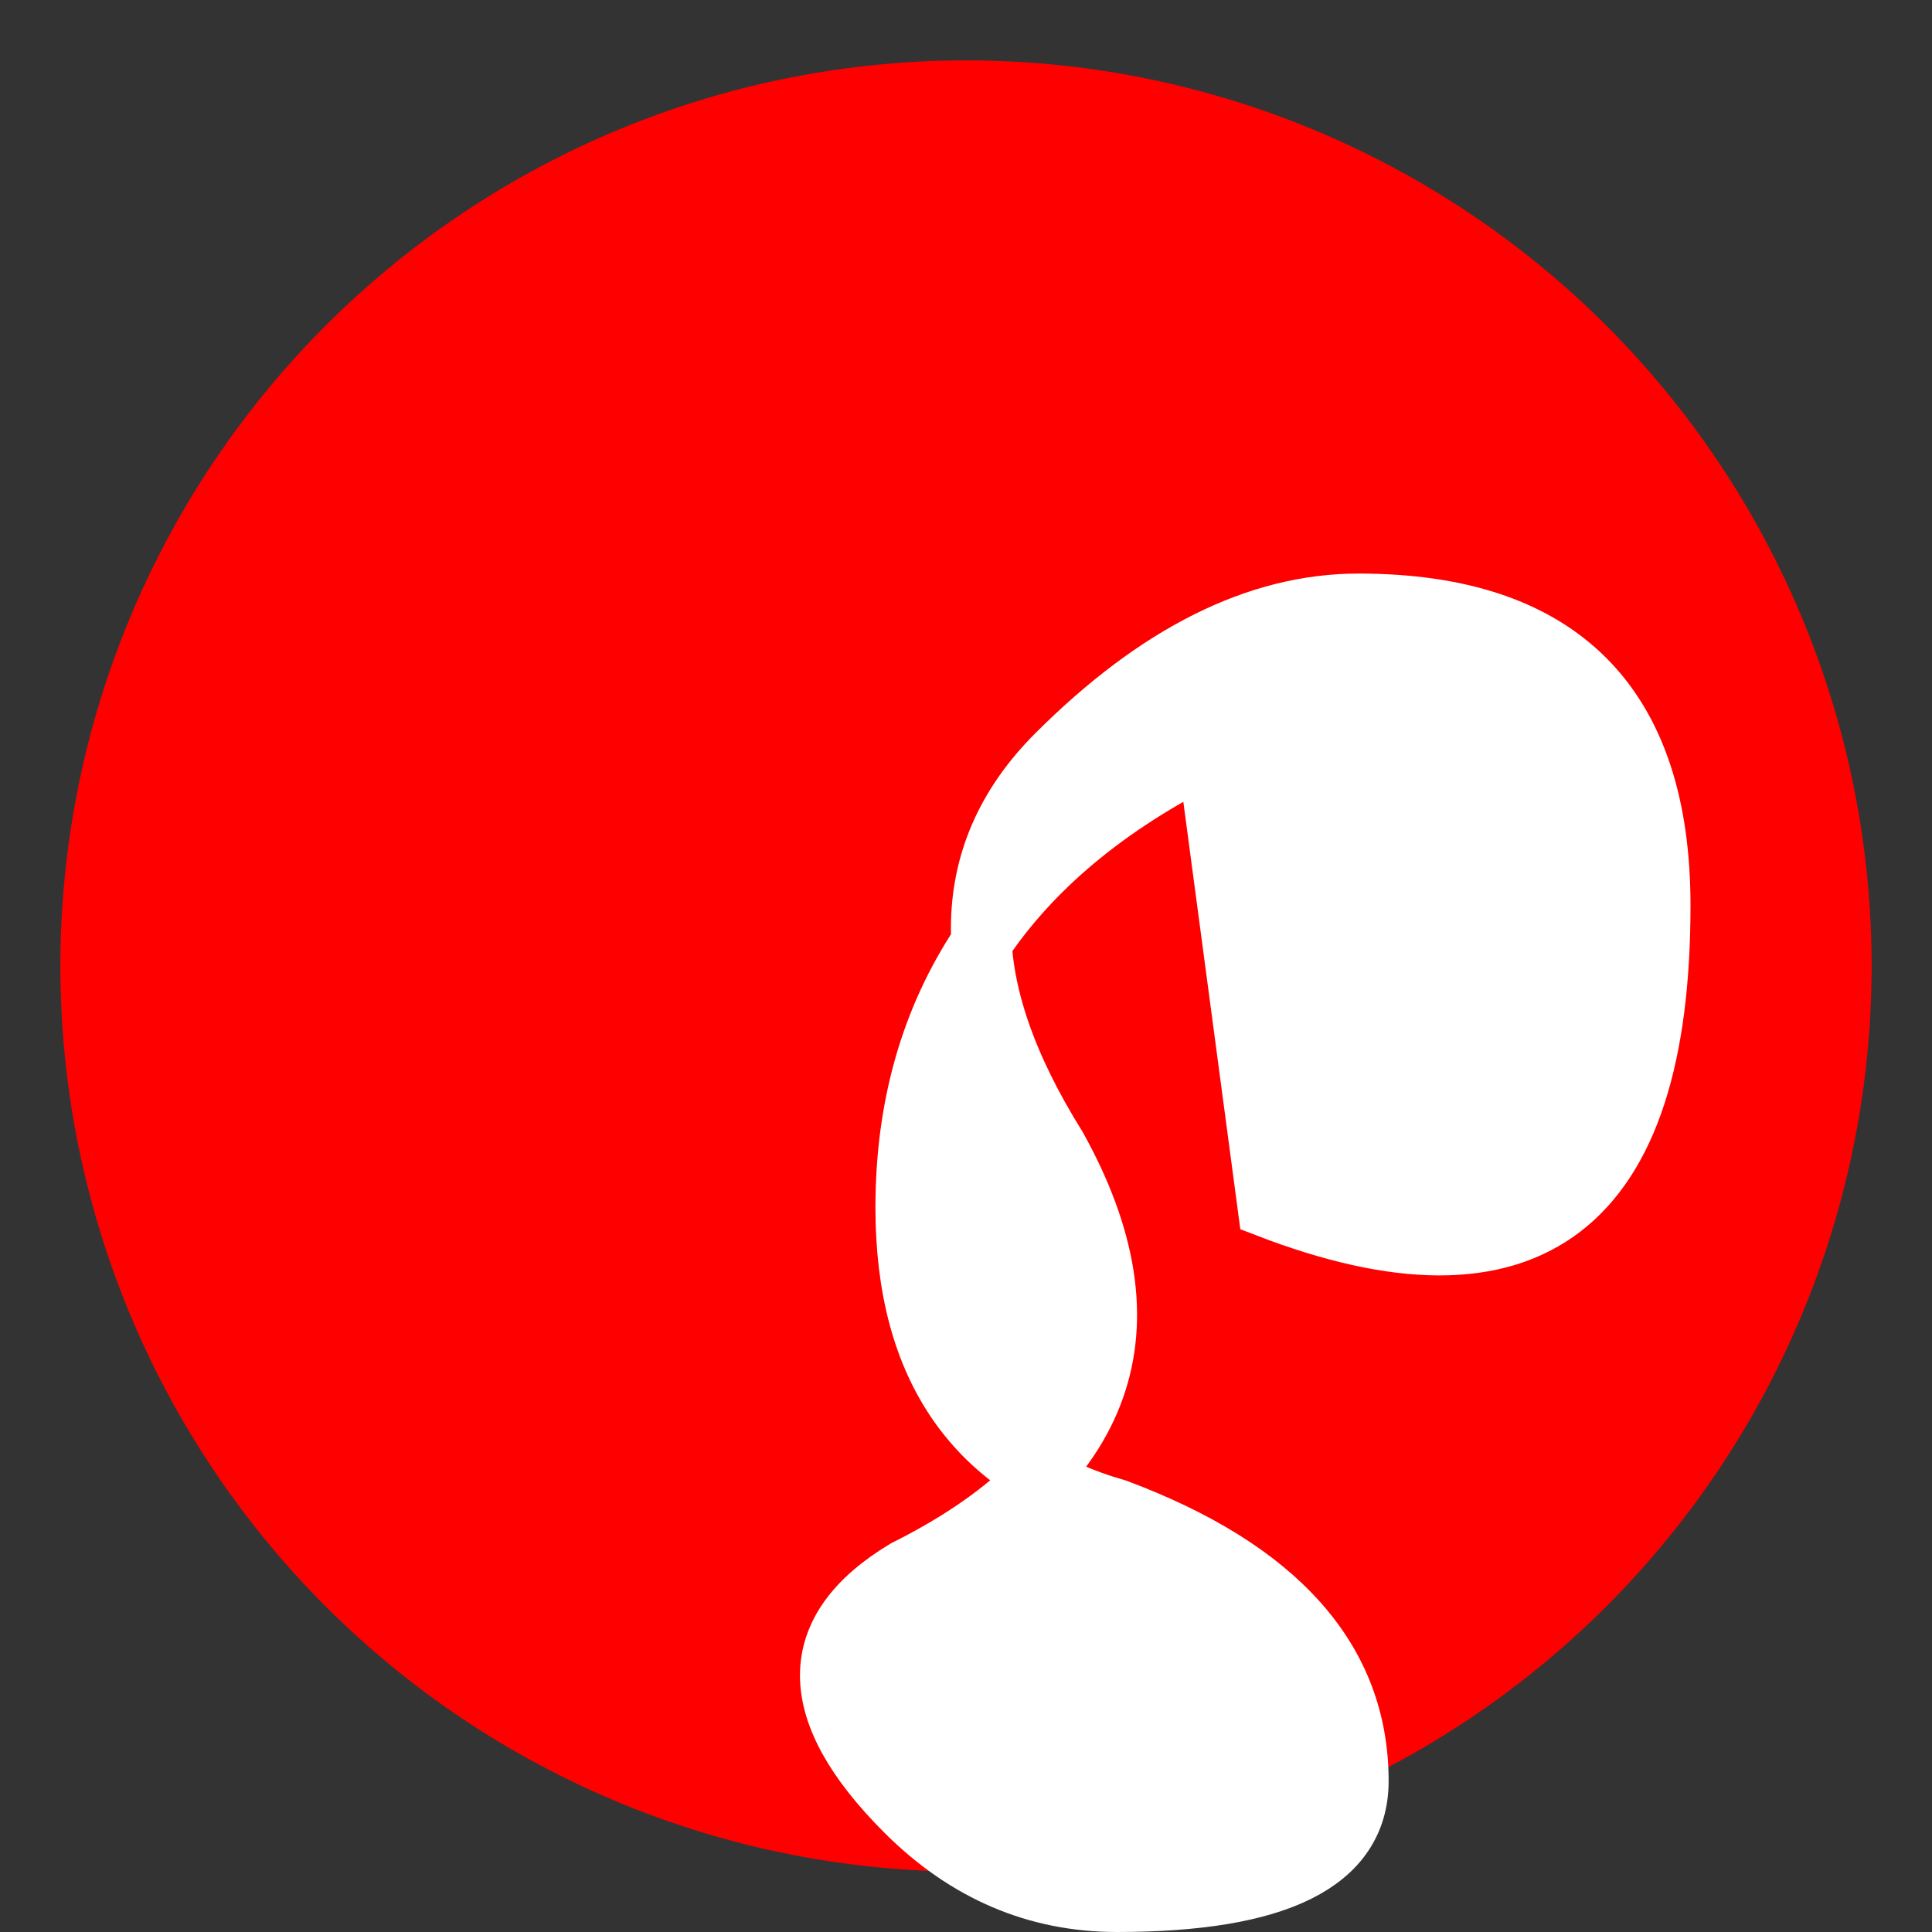
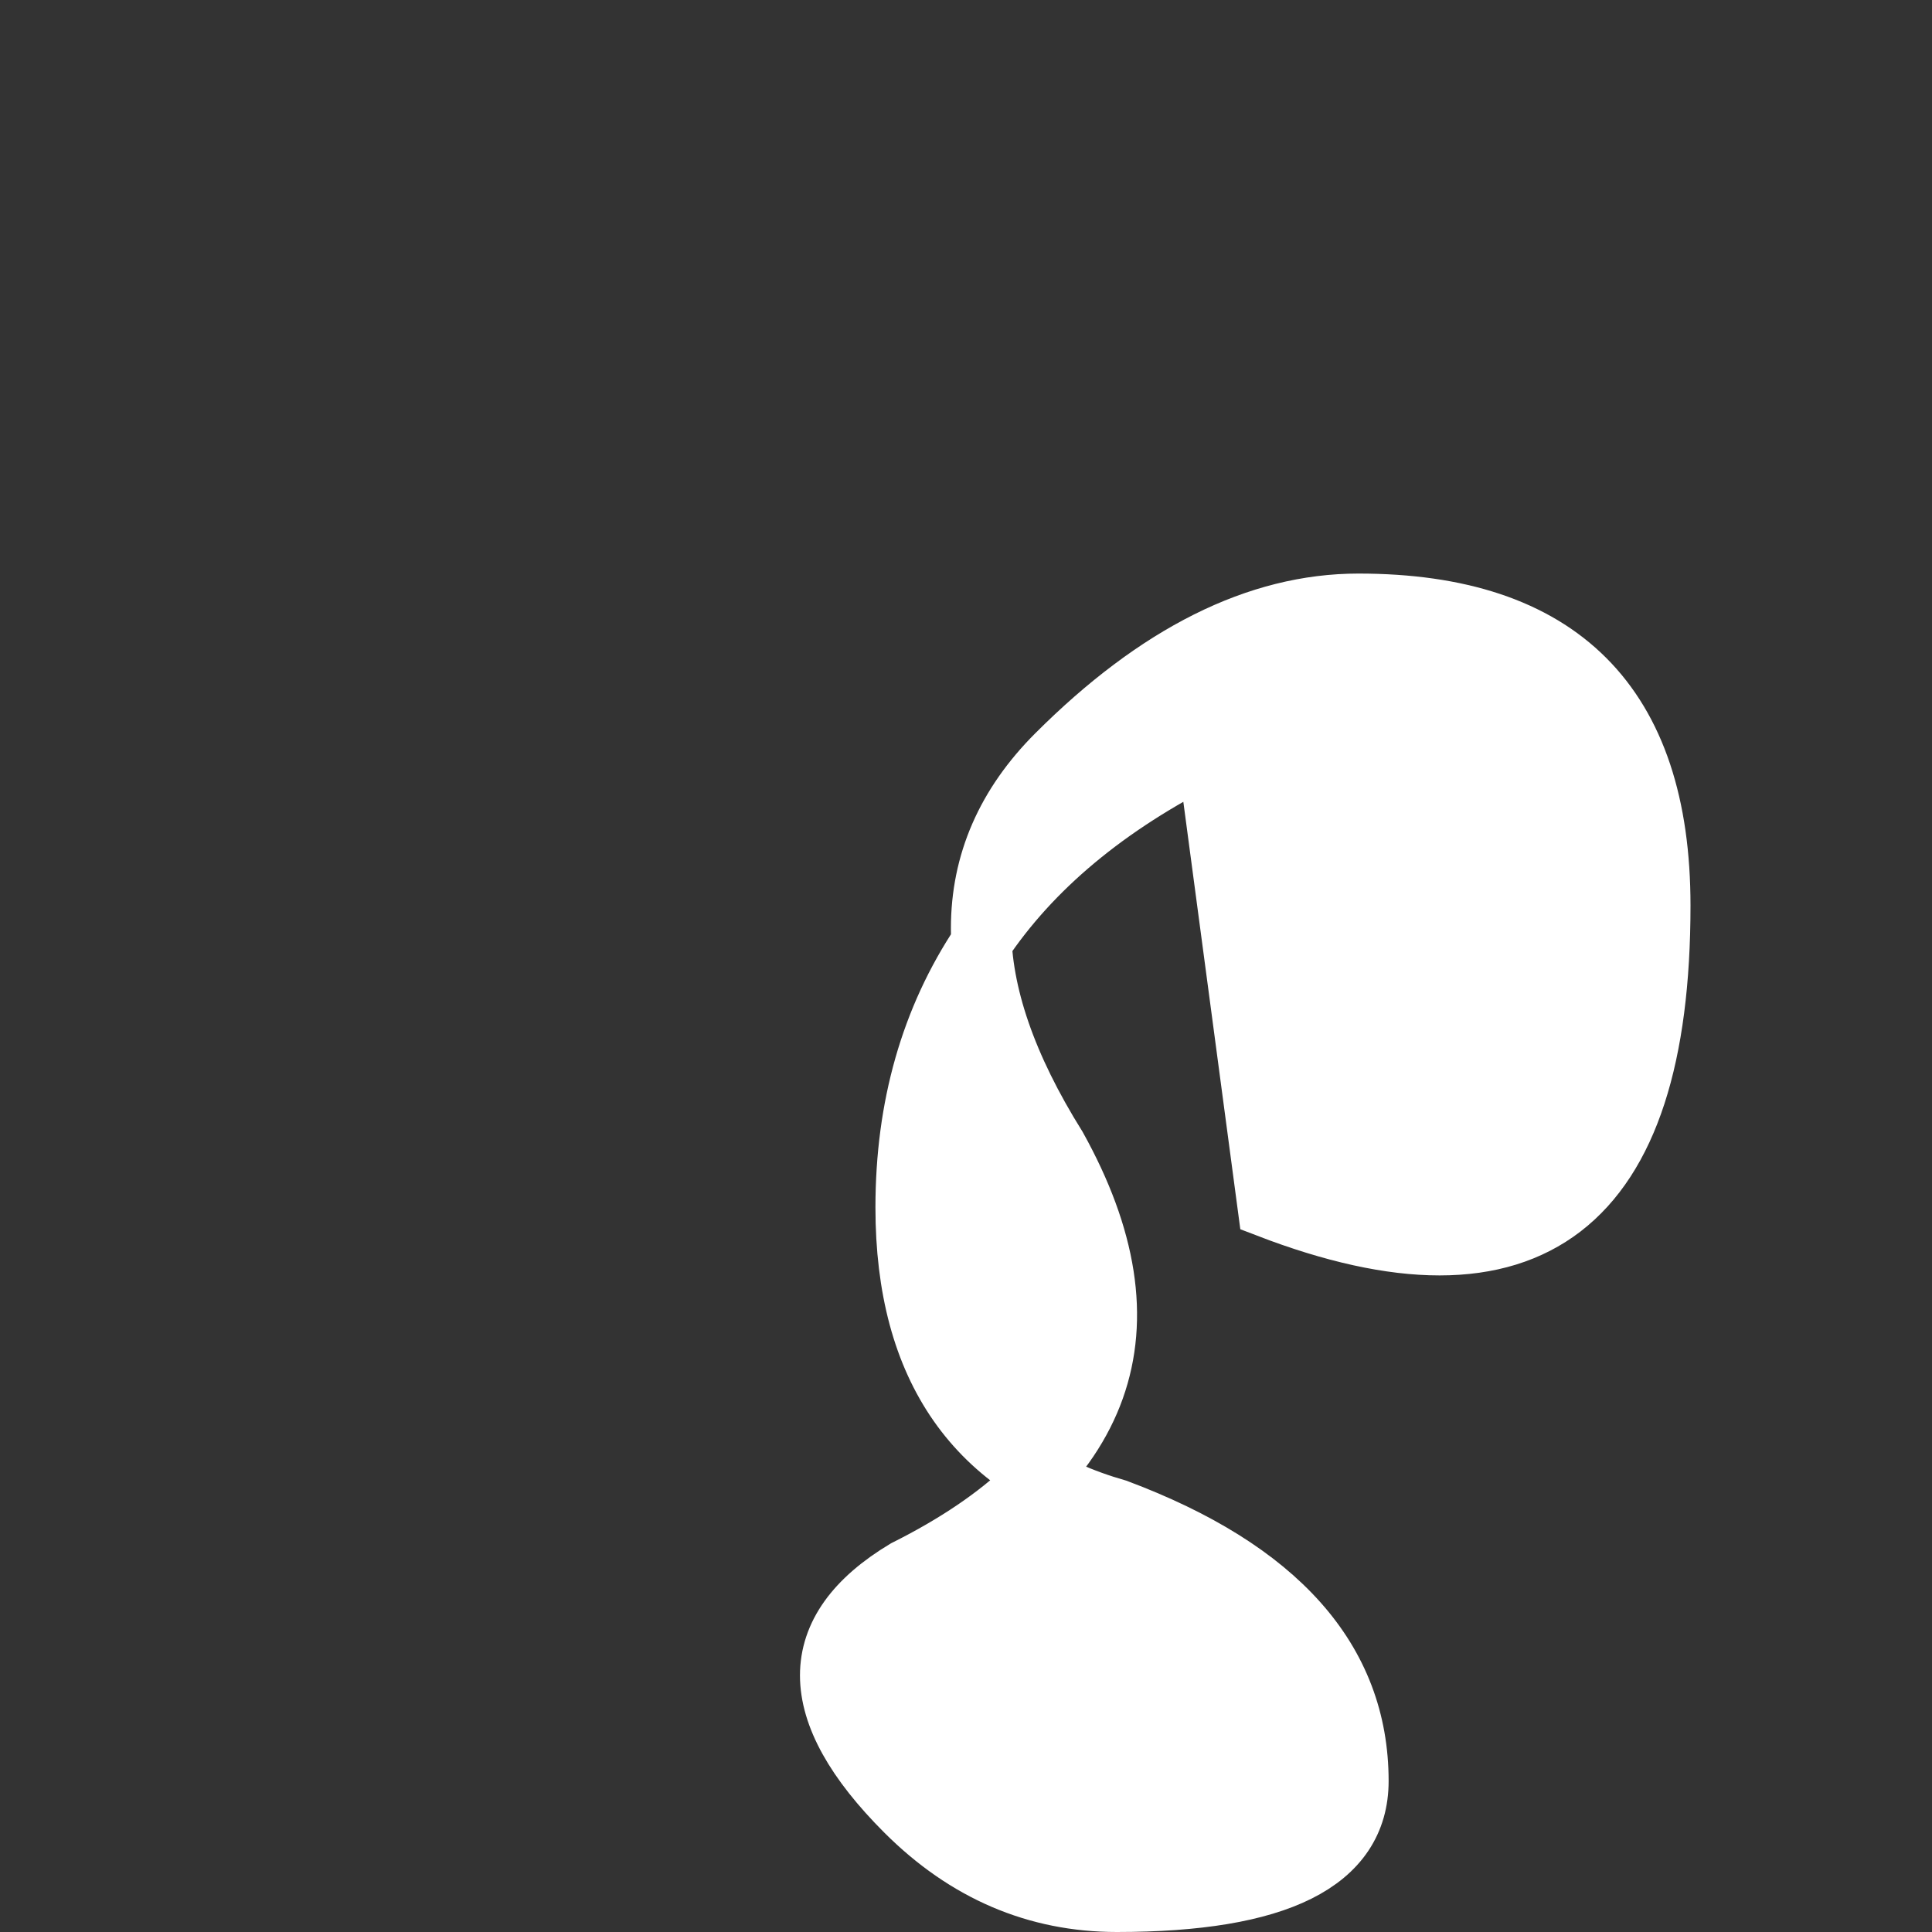
<svg xmlns="http://www.w3.org/2000/svg" width="64" height="64" viewBox="0 0 64 64">
  <rect x="0" y="0" width="64" height="64" fill="#333333" stroke="none" />
-   <circle cx="32" cy="32" r="30" fill="red" />
  <path d="M 40 25        Q 30 30 30 40        Q 30 48 37 50        Q 45 53 45 59        Q 45 63 37 63        Q 33 63 30 60        Q 25 55 30 52        Q 40 47 35 38        Q 30 30 35 25        Q 40 20 45 20        Q 55 20 55 30        Q 55 45 42 40        Z" fill="white" stroke="white" stroke-width="2" />
</svg>